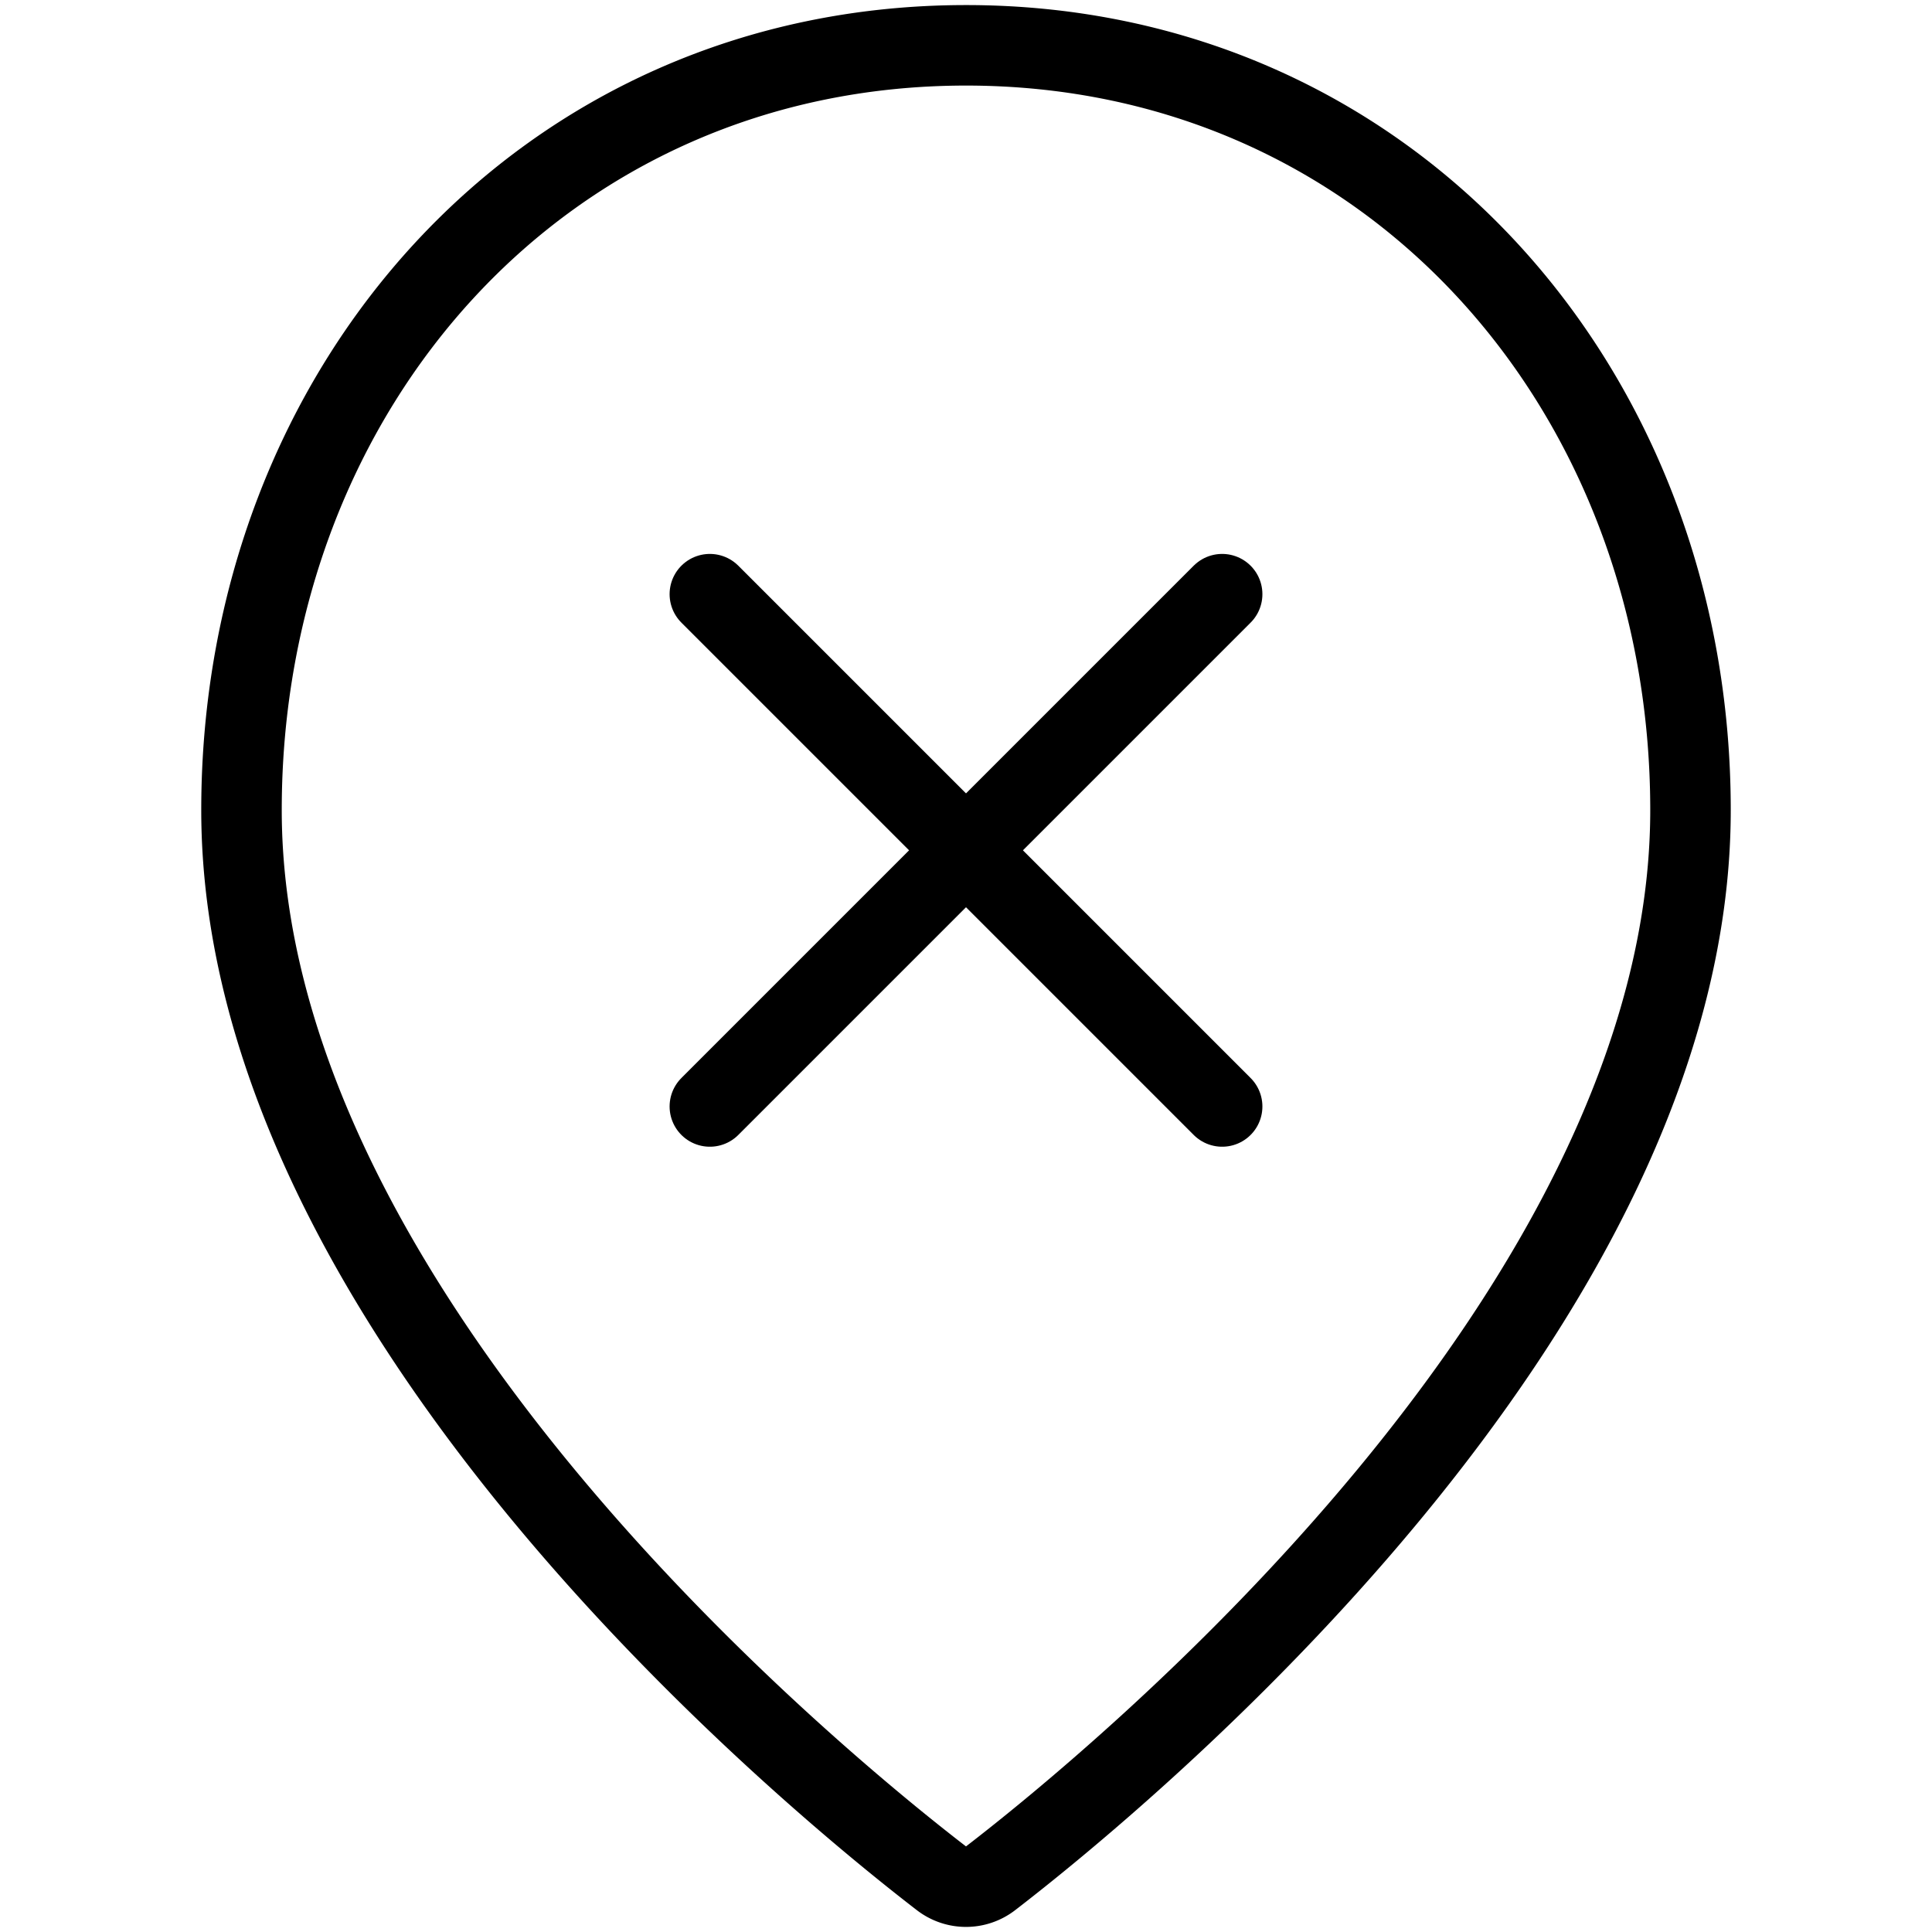
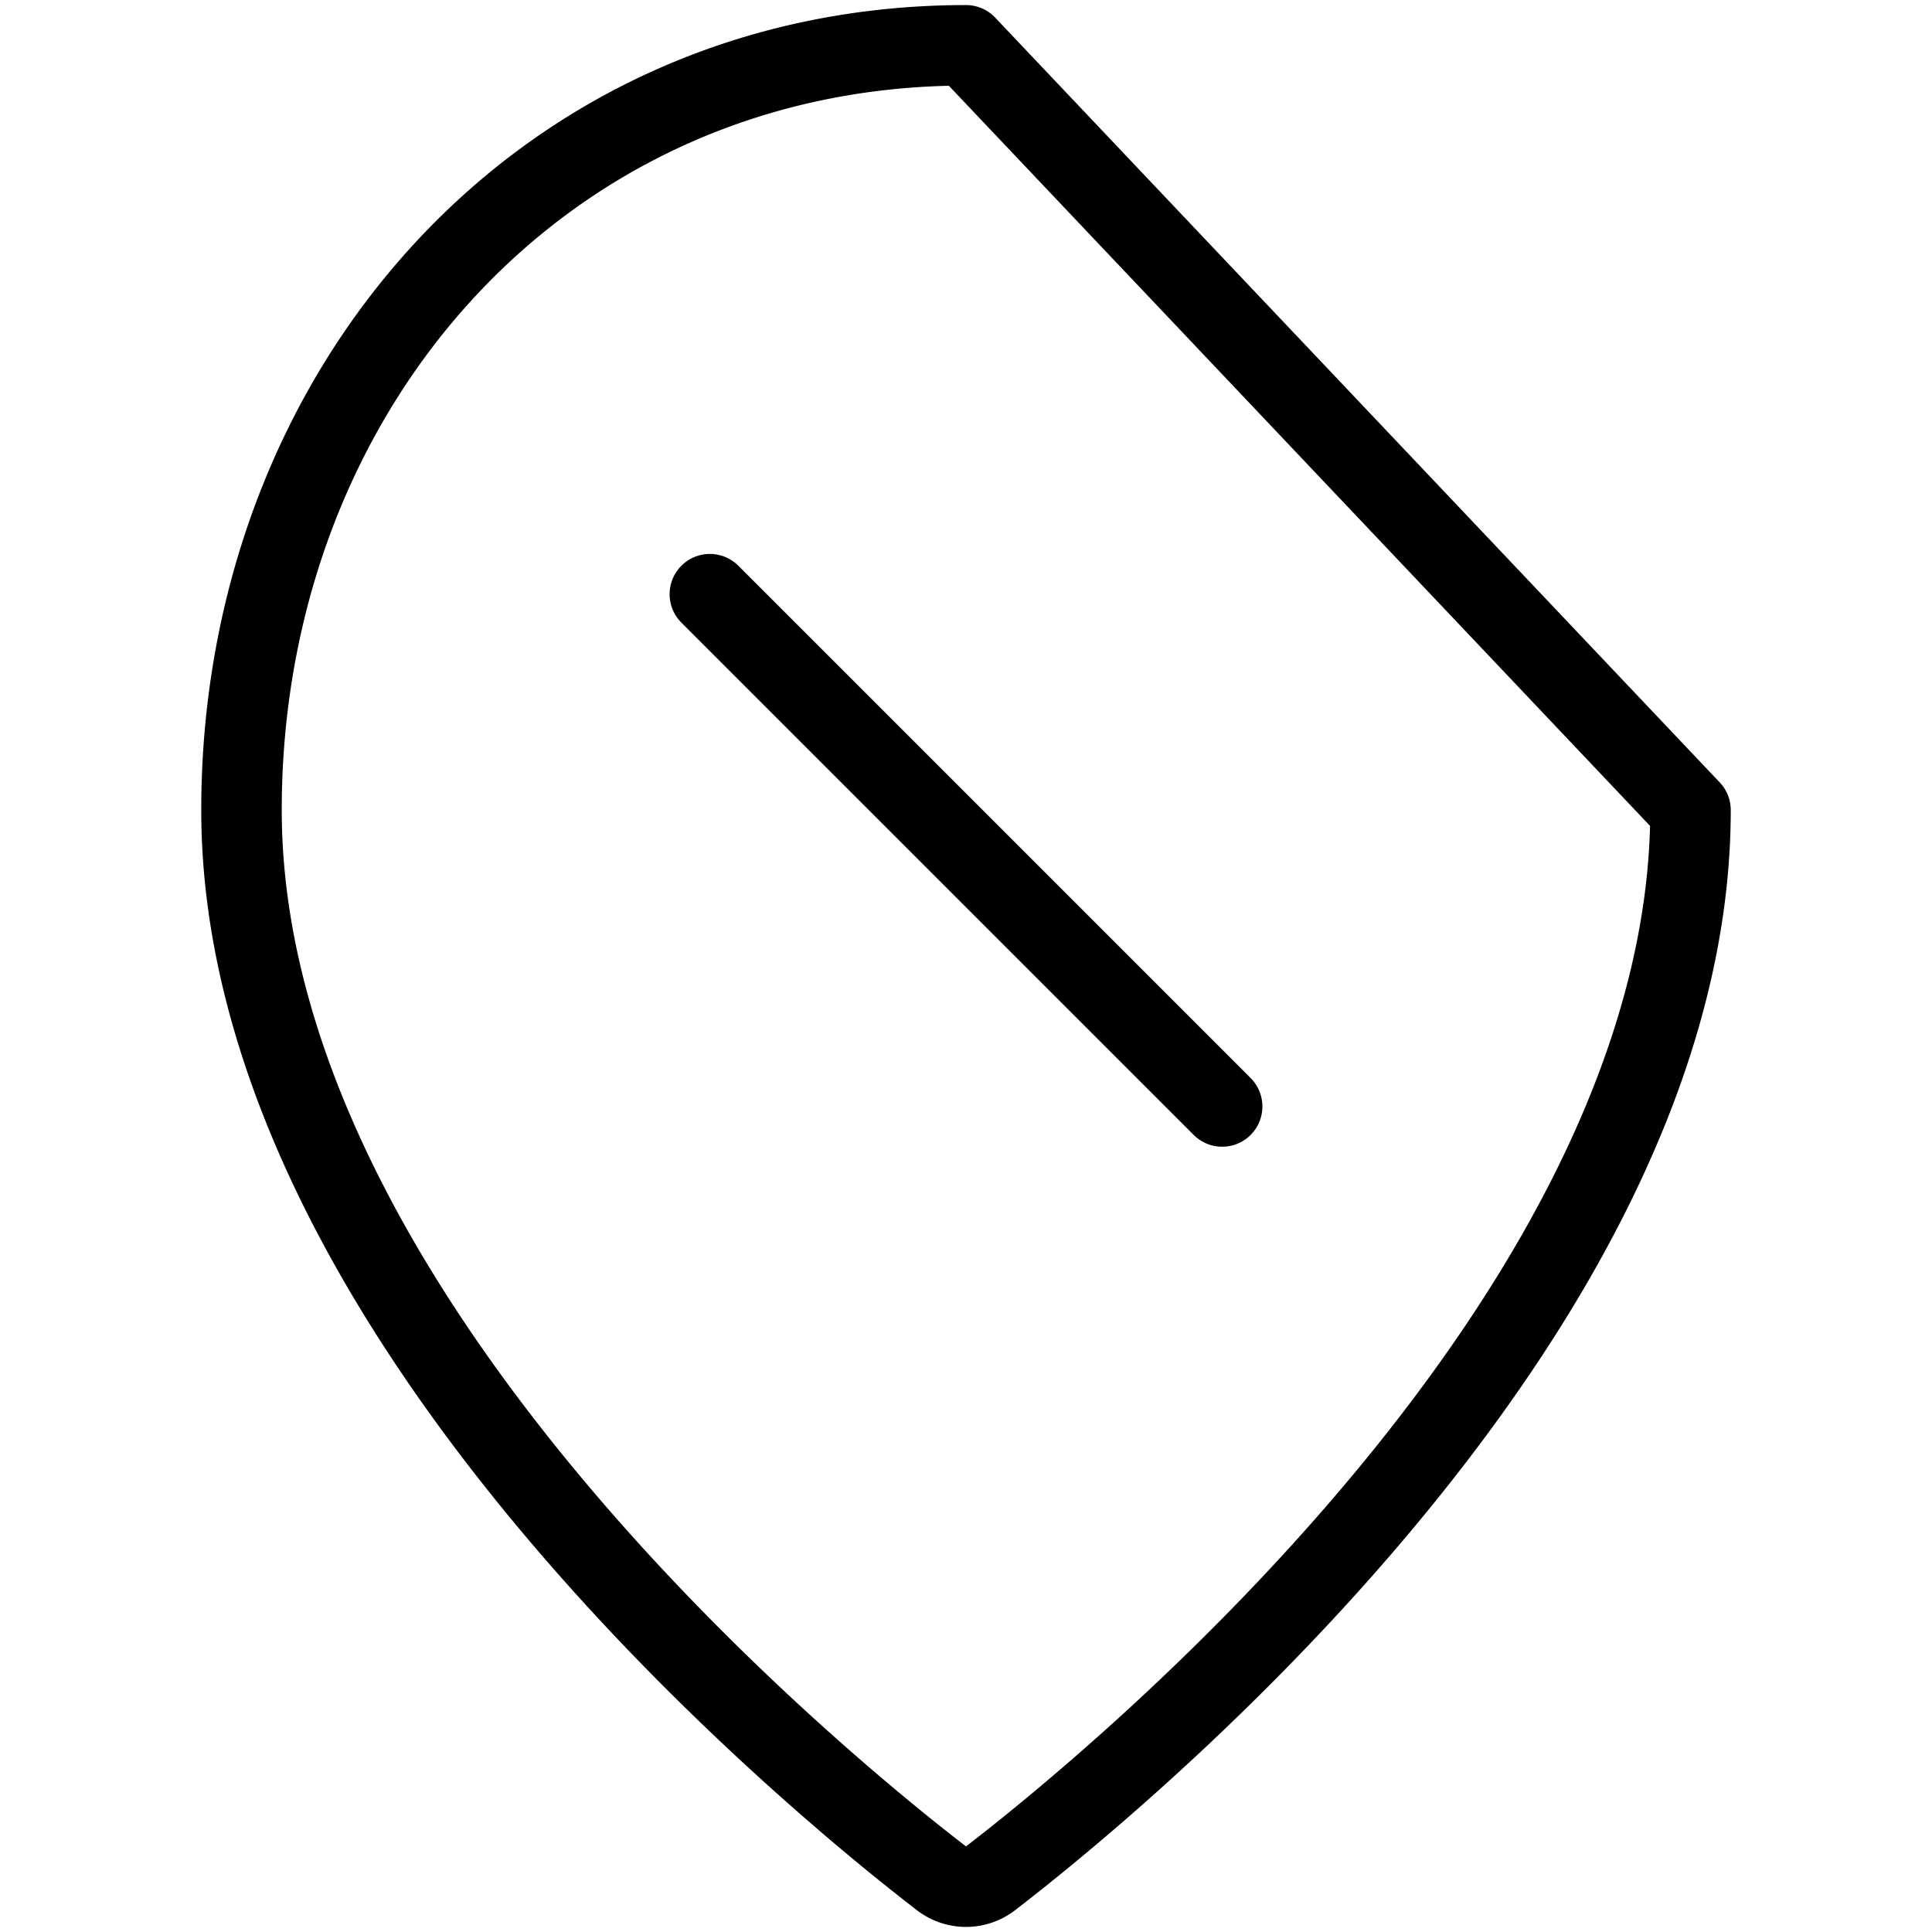
<svg xmlns="http://www.w3.org/2000/svg" viewBox="0 0 24 24">
  <g transform="matrix(1,0,0,1,0,0)">
-     <path d="M21,10.063c0,6.227-7.121,12.058-8.695,13.27a.5.5,0,0,1-.61,0C10.122,22.122,3,16.29,3,10.063c0-5.246,3.753-9.5,9-9.5S21,4.817,21,10.063Z" fill="none" stroke="#000000" stroke-linecap="round" stroke-linejoin="round" />
-     <path d="M15.182 7.381L8.818 13.745" fill="none" stroke="#000000" stroke-linecap="round" stroke-linejoin="round" />
+     <path d="M21,10.063c0,6.227-7.121,12.058-8.695,13.27a.5.5,0,0,1-.61,0C10.122,22.122,3,16.29,3,10.063c0-5.246,3.753-9.5,9-9.5Z" fill="none" stroke="#000000" stroke-linecap="round" stroke-linejoin="round" />
    <path d="M15.182 13.745L8.818 7.381" fill="none" stroke="#000000" stroke-linecap="round" stroke-linejoin="round" />
  </g>
</svg>